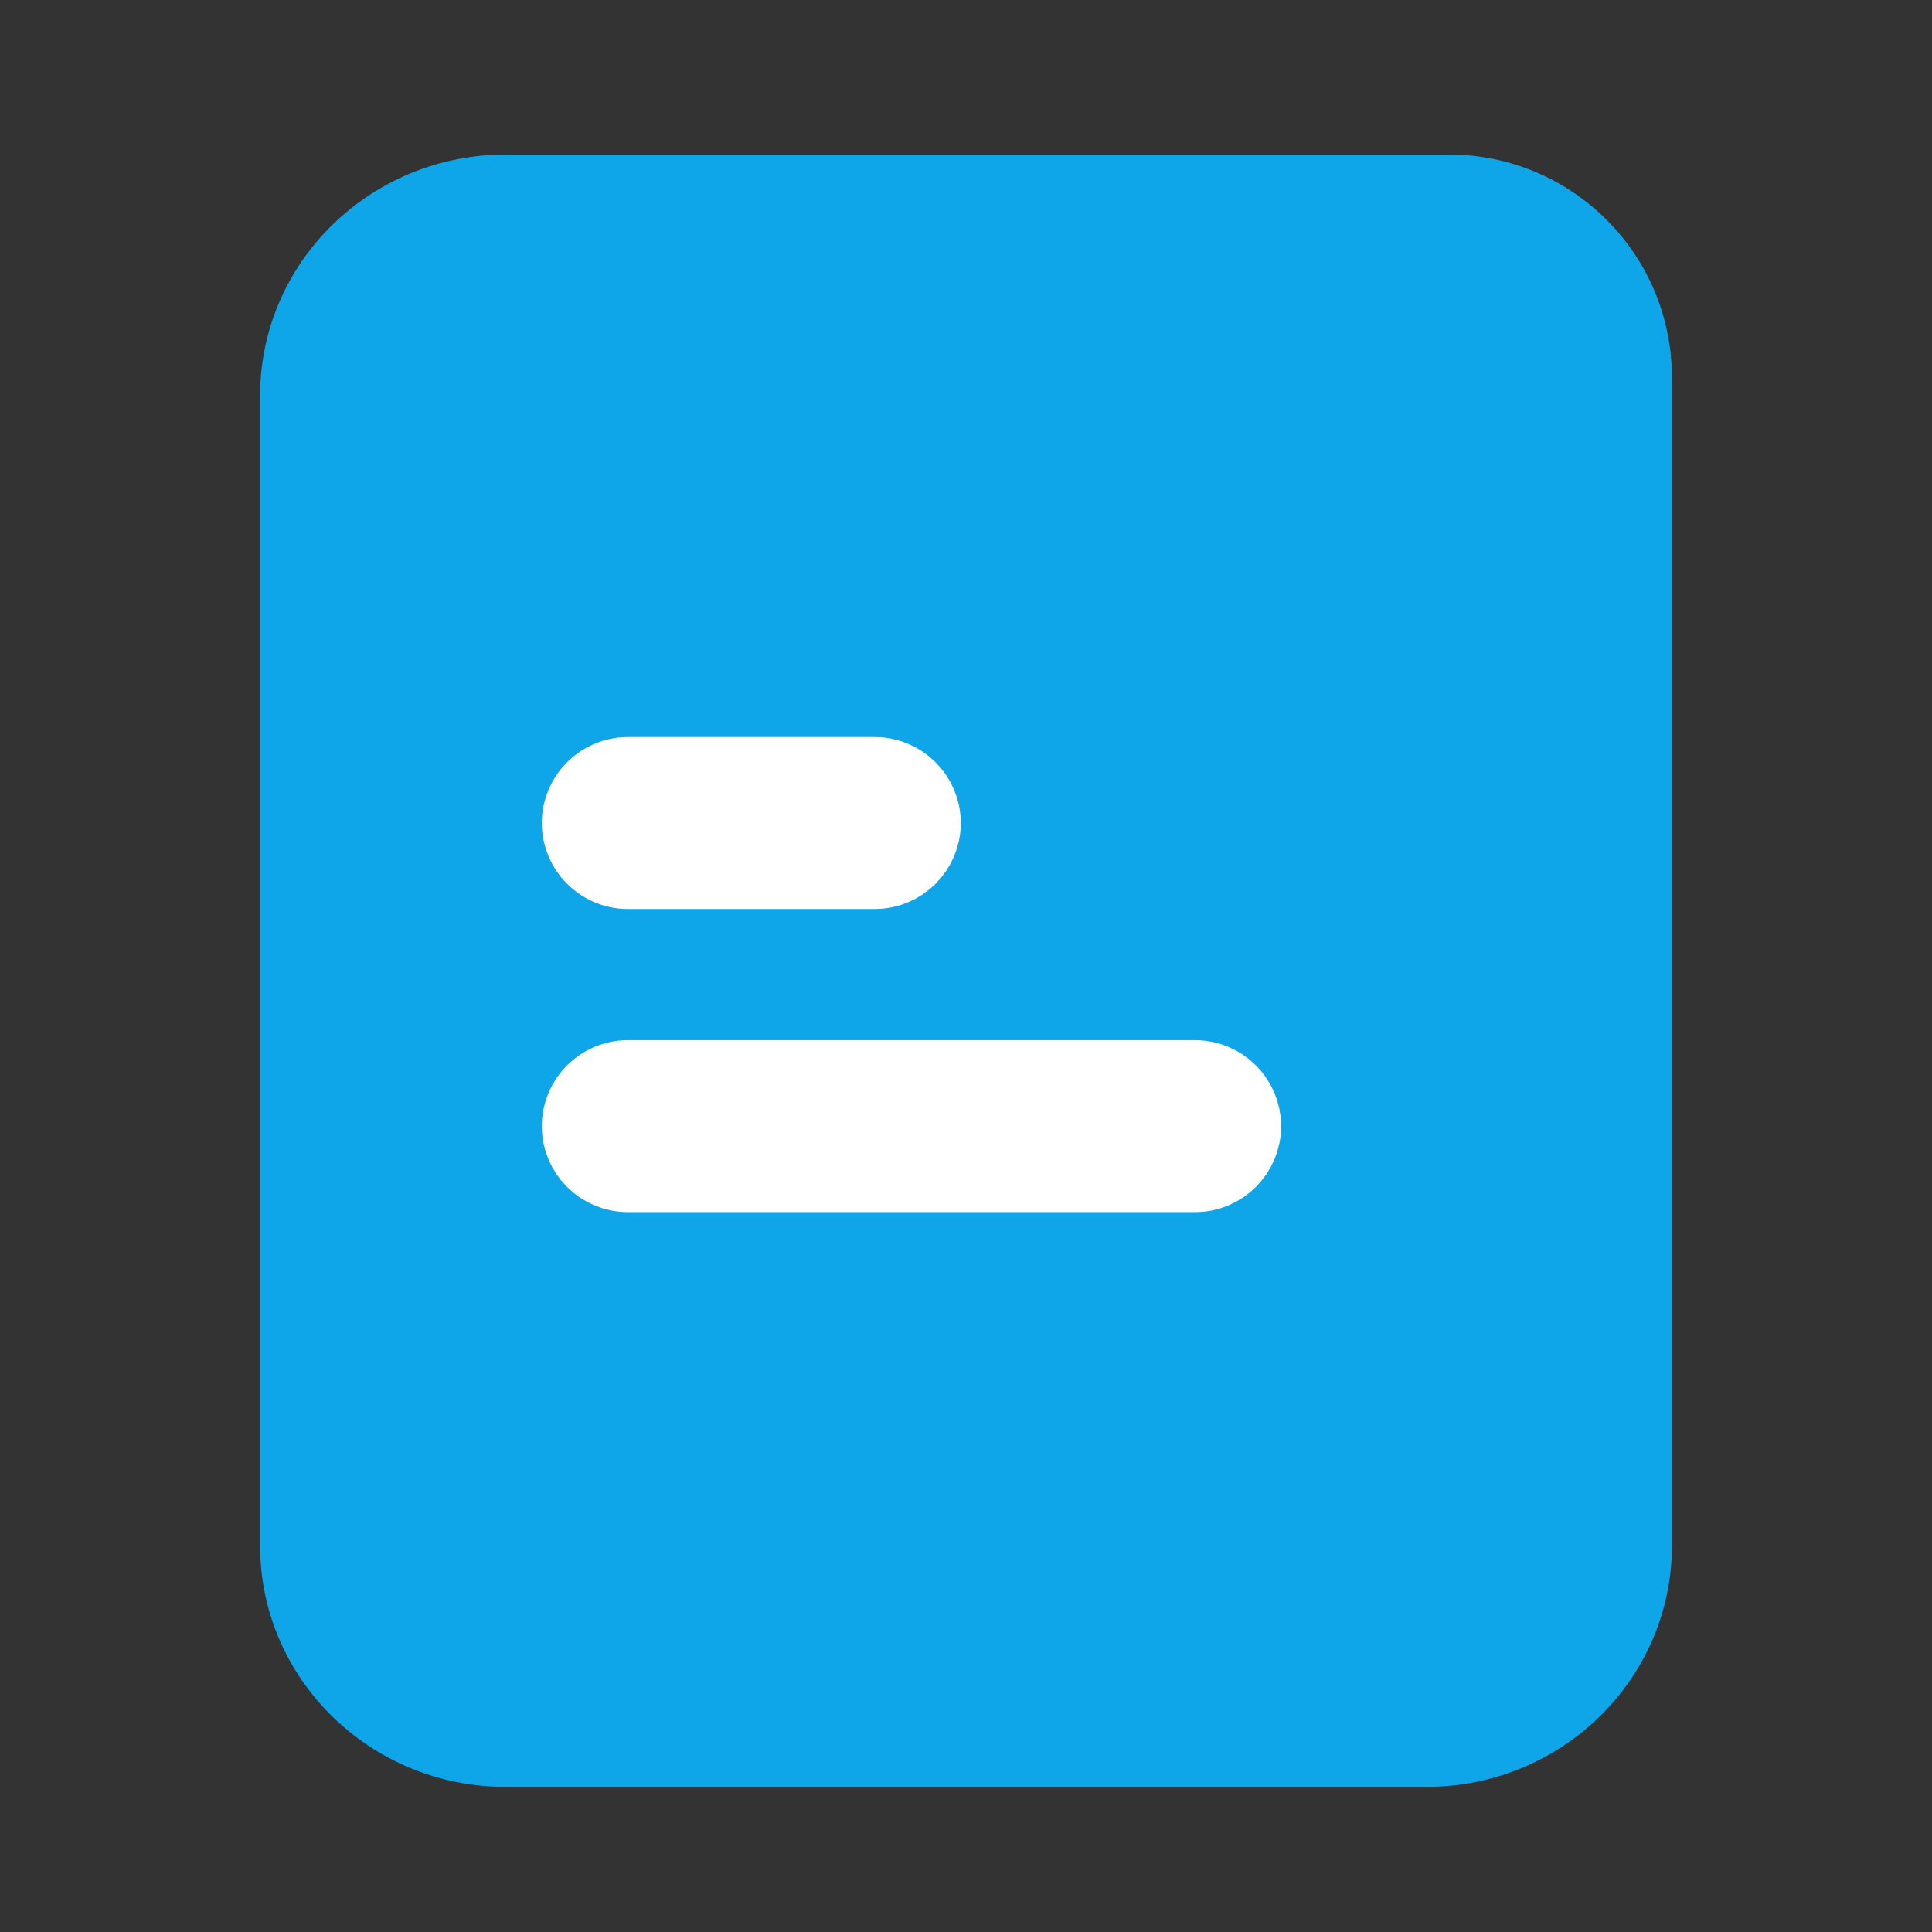
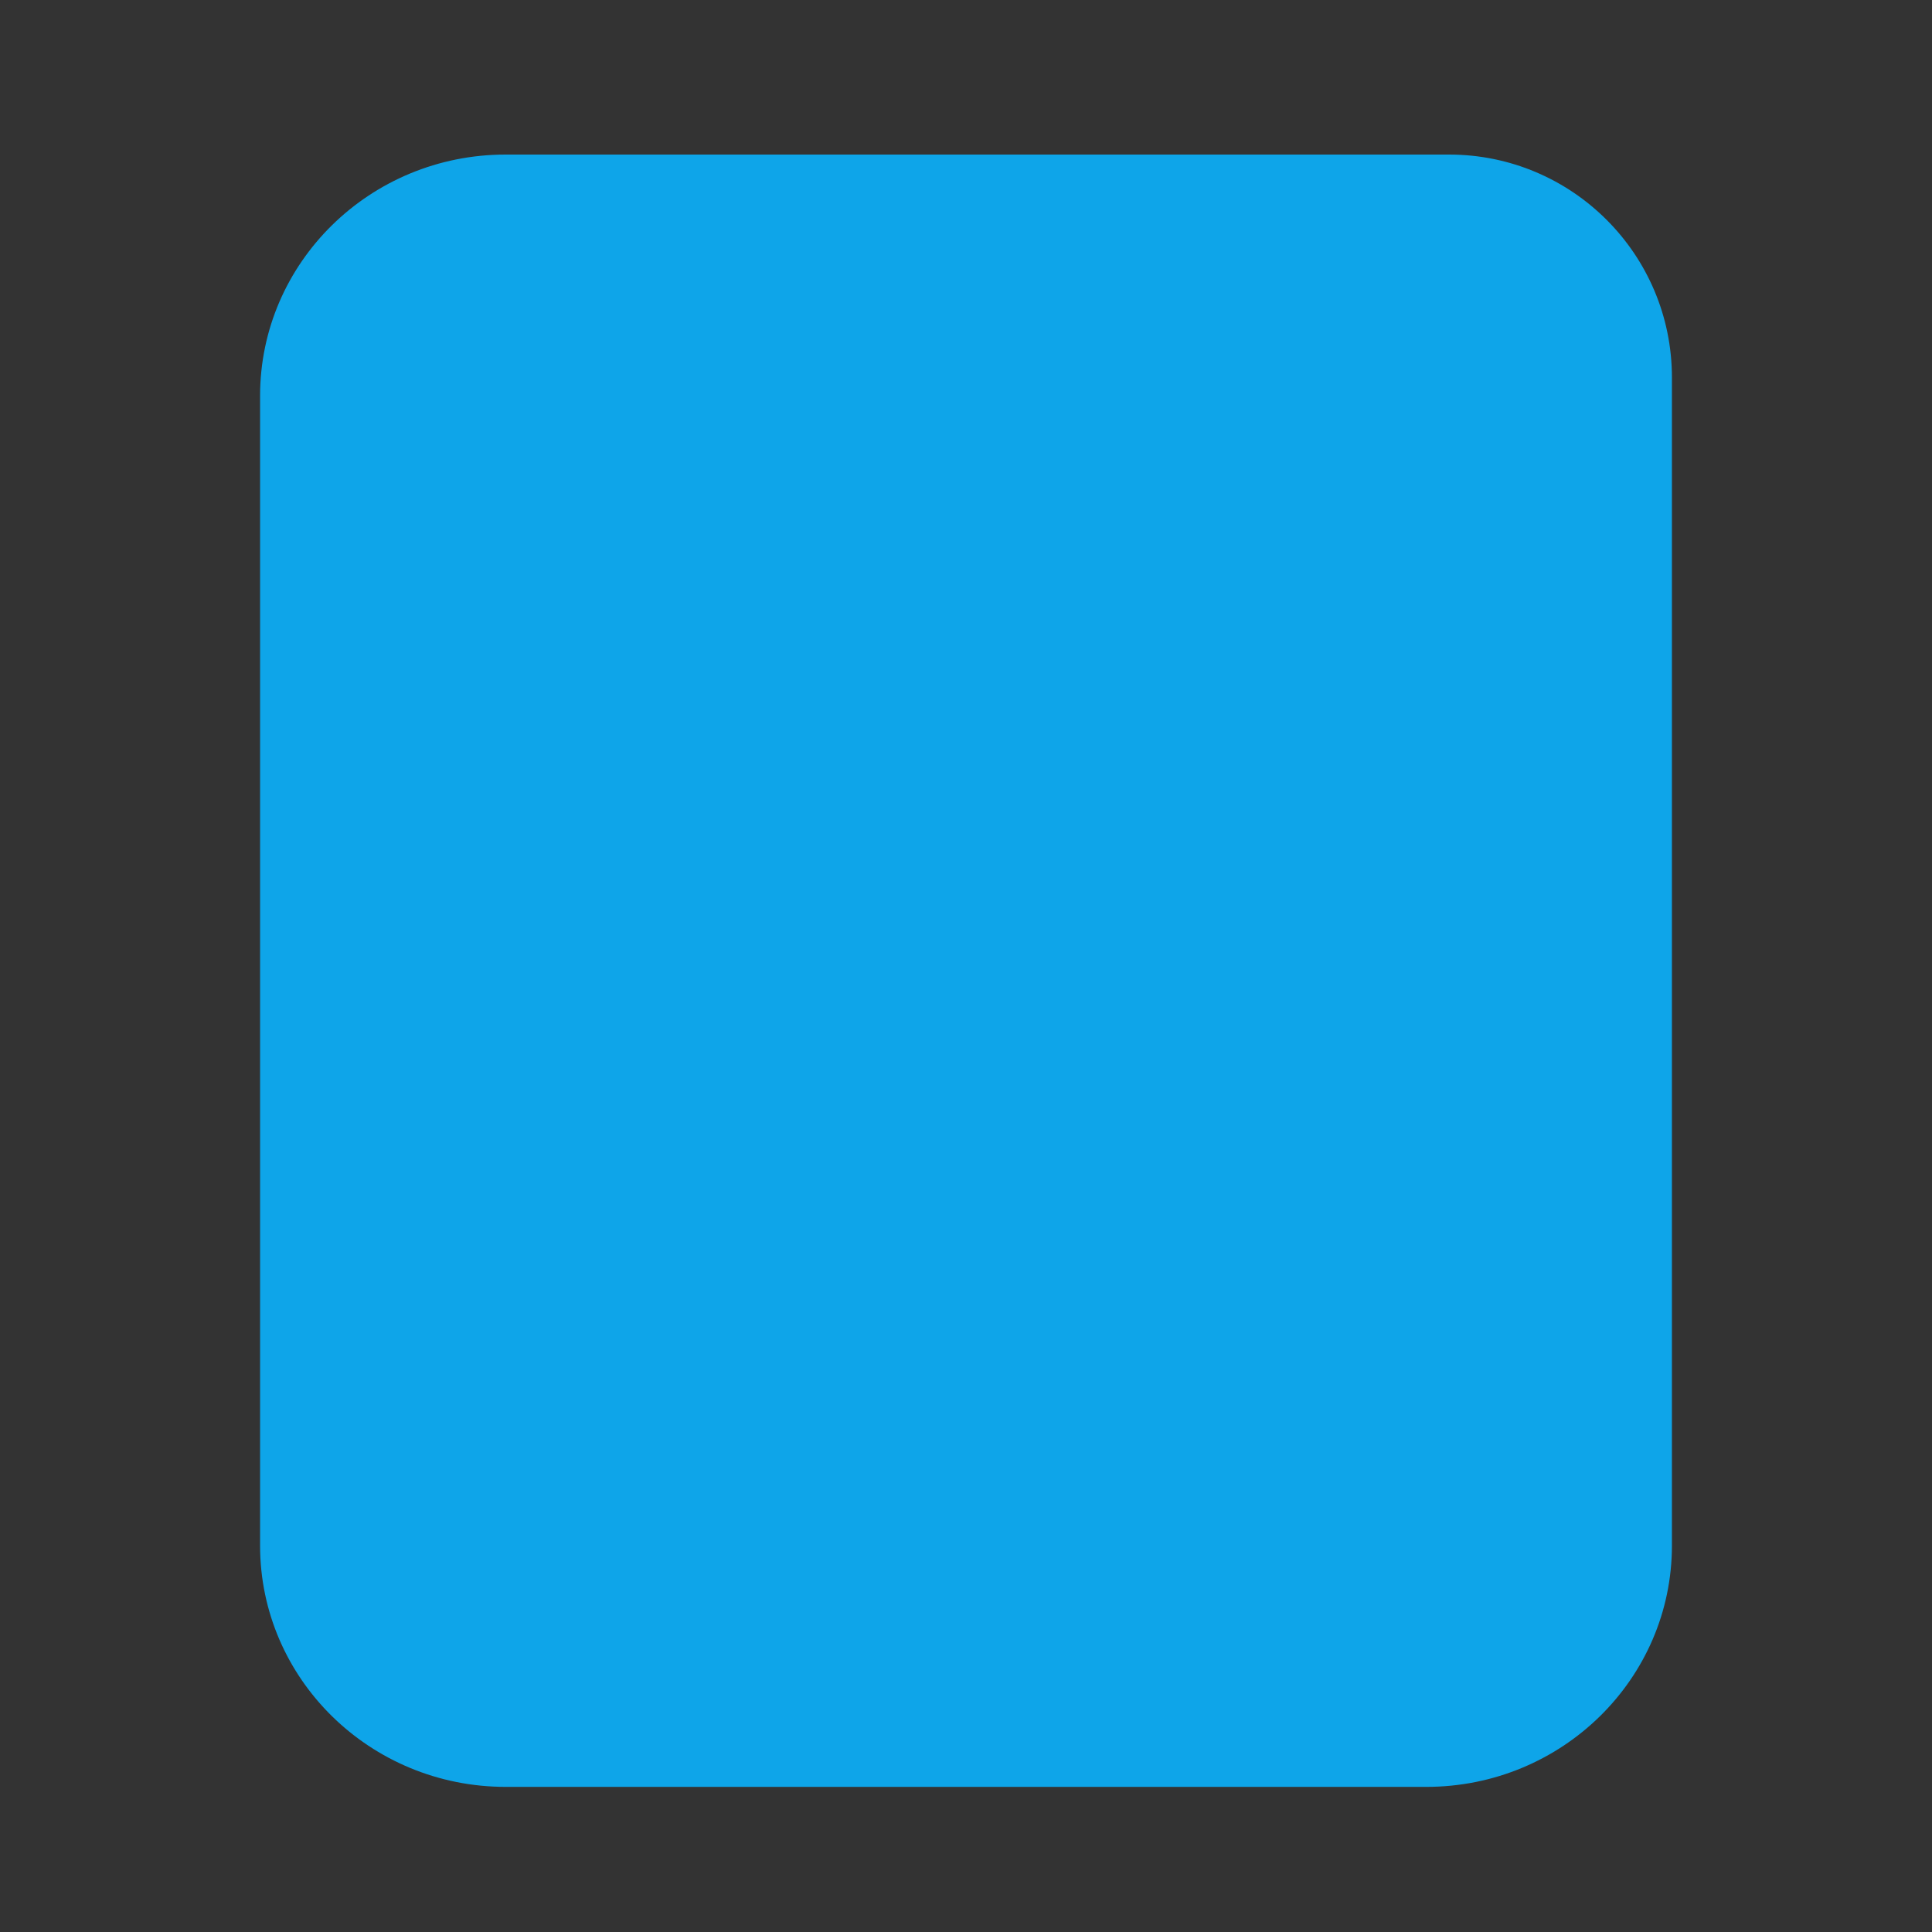
<svg xmlns="http://www.w3.org/2000/svg" width="26" height="26" viewBox="0 0 26 26" fill="none">
  <rect x="0" y="0" width="26" height="26" fill="#333333" stroke="none" />
  <path d="M6.805 2.08H15.305H19.5C21.157 2.08 22.5 3.423 22.5 5.08V9.456V20.8C22.5 22.593 21.02 24.047 19.195 24.047H6.805C4.979 24.047 3.5 22.593 3.5 20.8V5.327C3.5 3.534 4.979 2.08 6.805 2.08Z" fill="#0EA5E9" />
-   <path d="M8.448 10.46H11.773C12.112 10.46 12.389 10.737 12.389 11.076C12.389 11.415 12.112 11.692 11.773 11.692H8.448C8.109 11.692 7.832 11.415 7.832 11.076C7.832 10.737 8.109 10.46 8.448 10.46Z" fill="white" stroke="white" stroke-width="1.082" />
-   <path d="M16.084 15.771H8.448C8.109 15.771 7.832 15.494 7.832 15.155C7.832 14.816 8.109 14.539 8.448 14.539H16.084C16.423 14.539 16.7 14.816 16.7 15.155C16.7 15.494 16.423 15.771 16.084 15.771Z" fill="white" stroke="white" stroke-width="1.082" />
</svg>